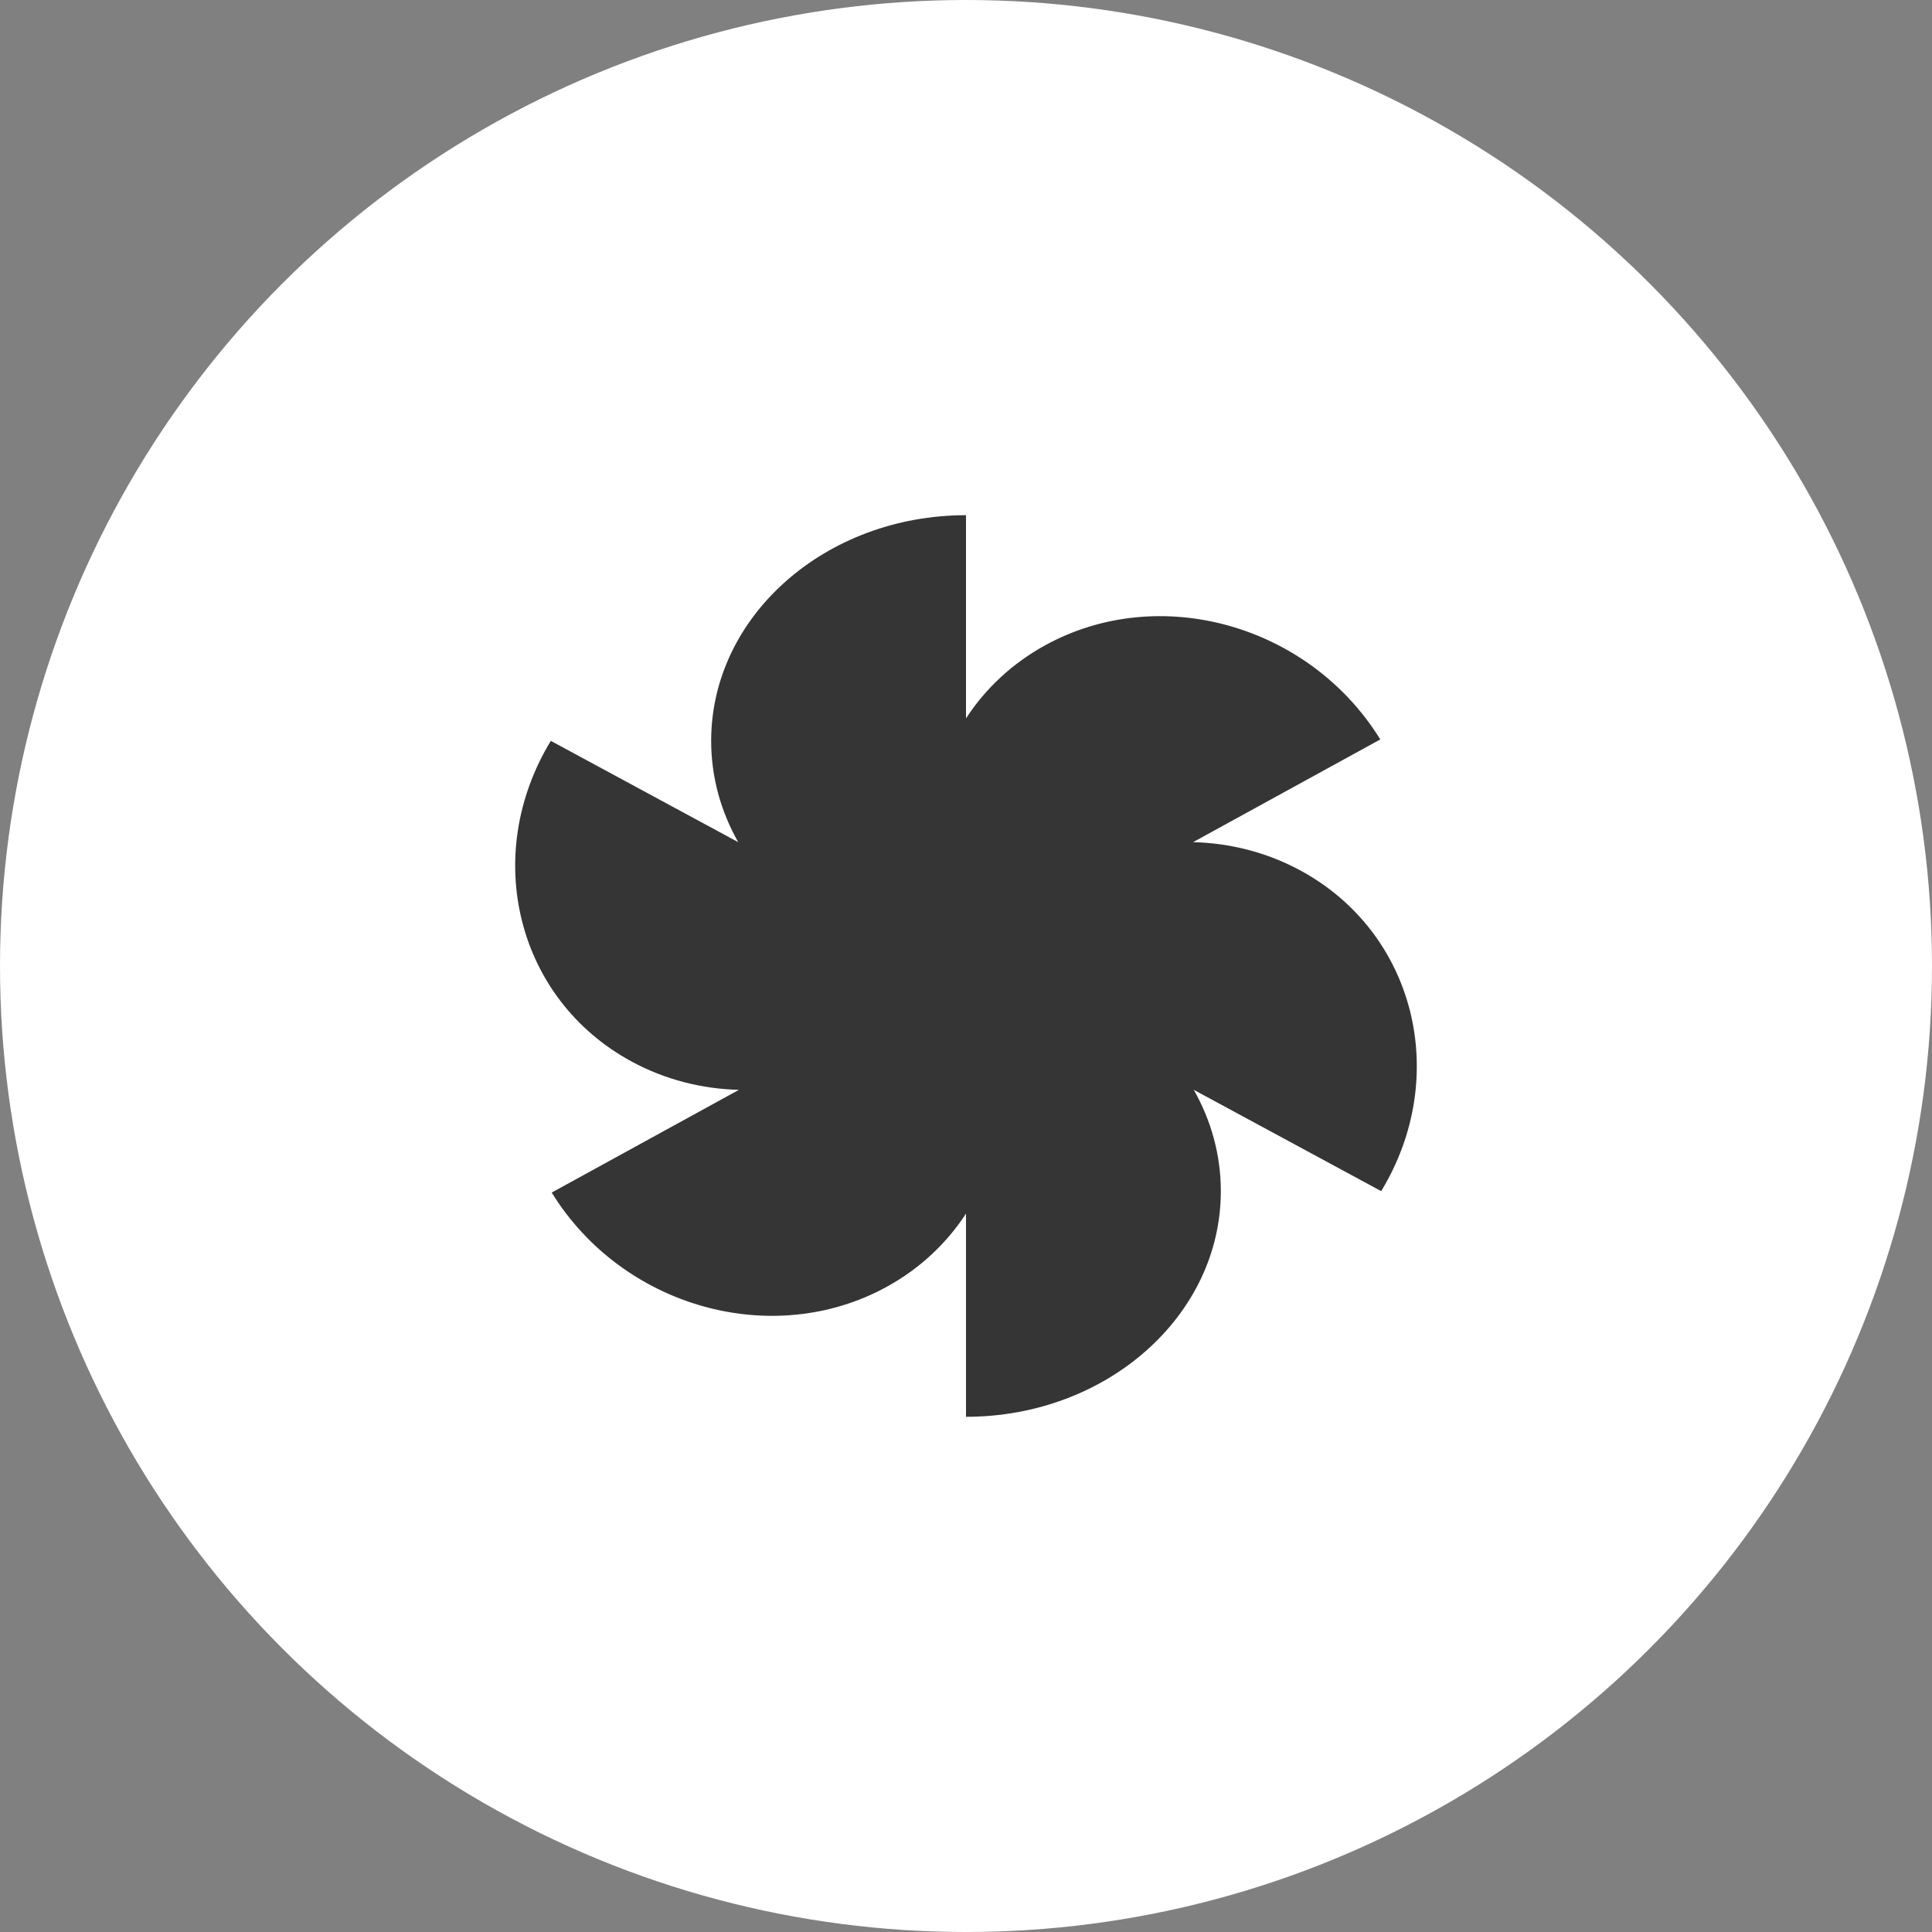
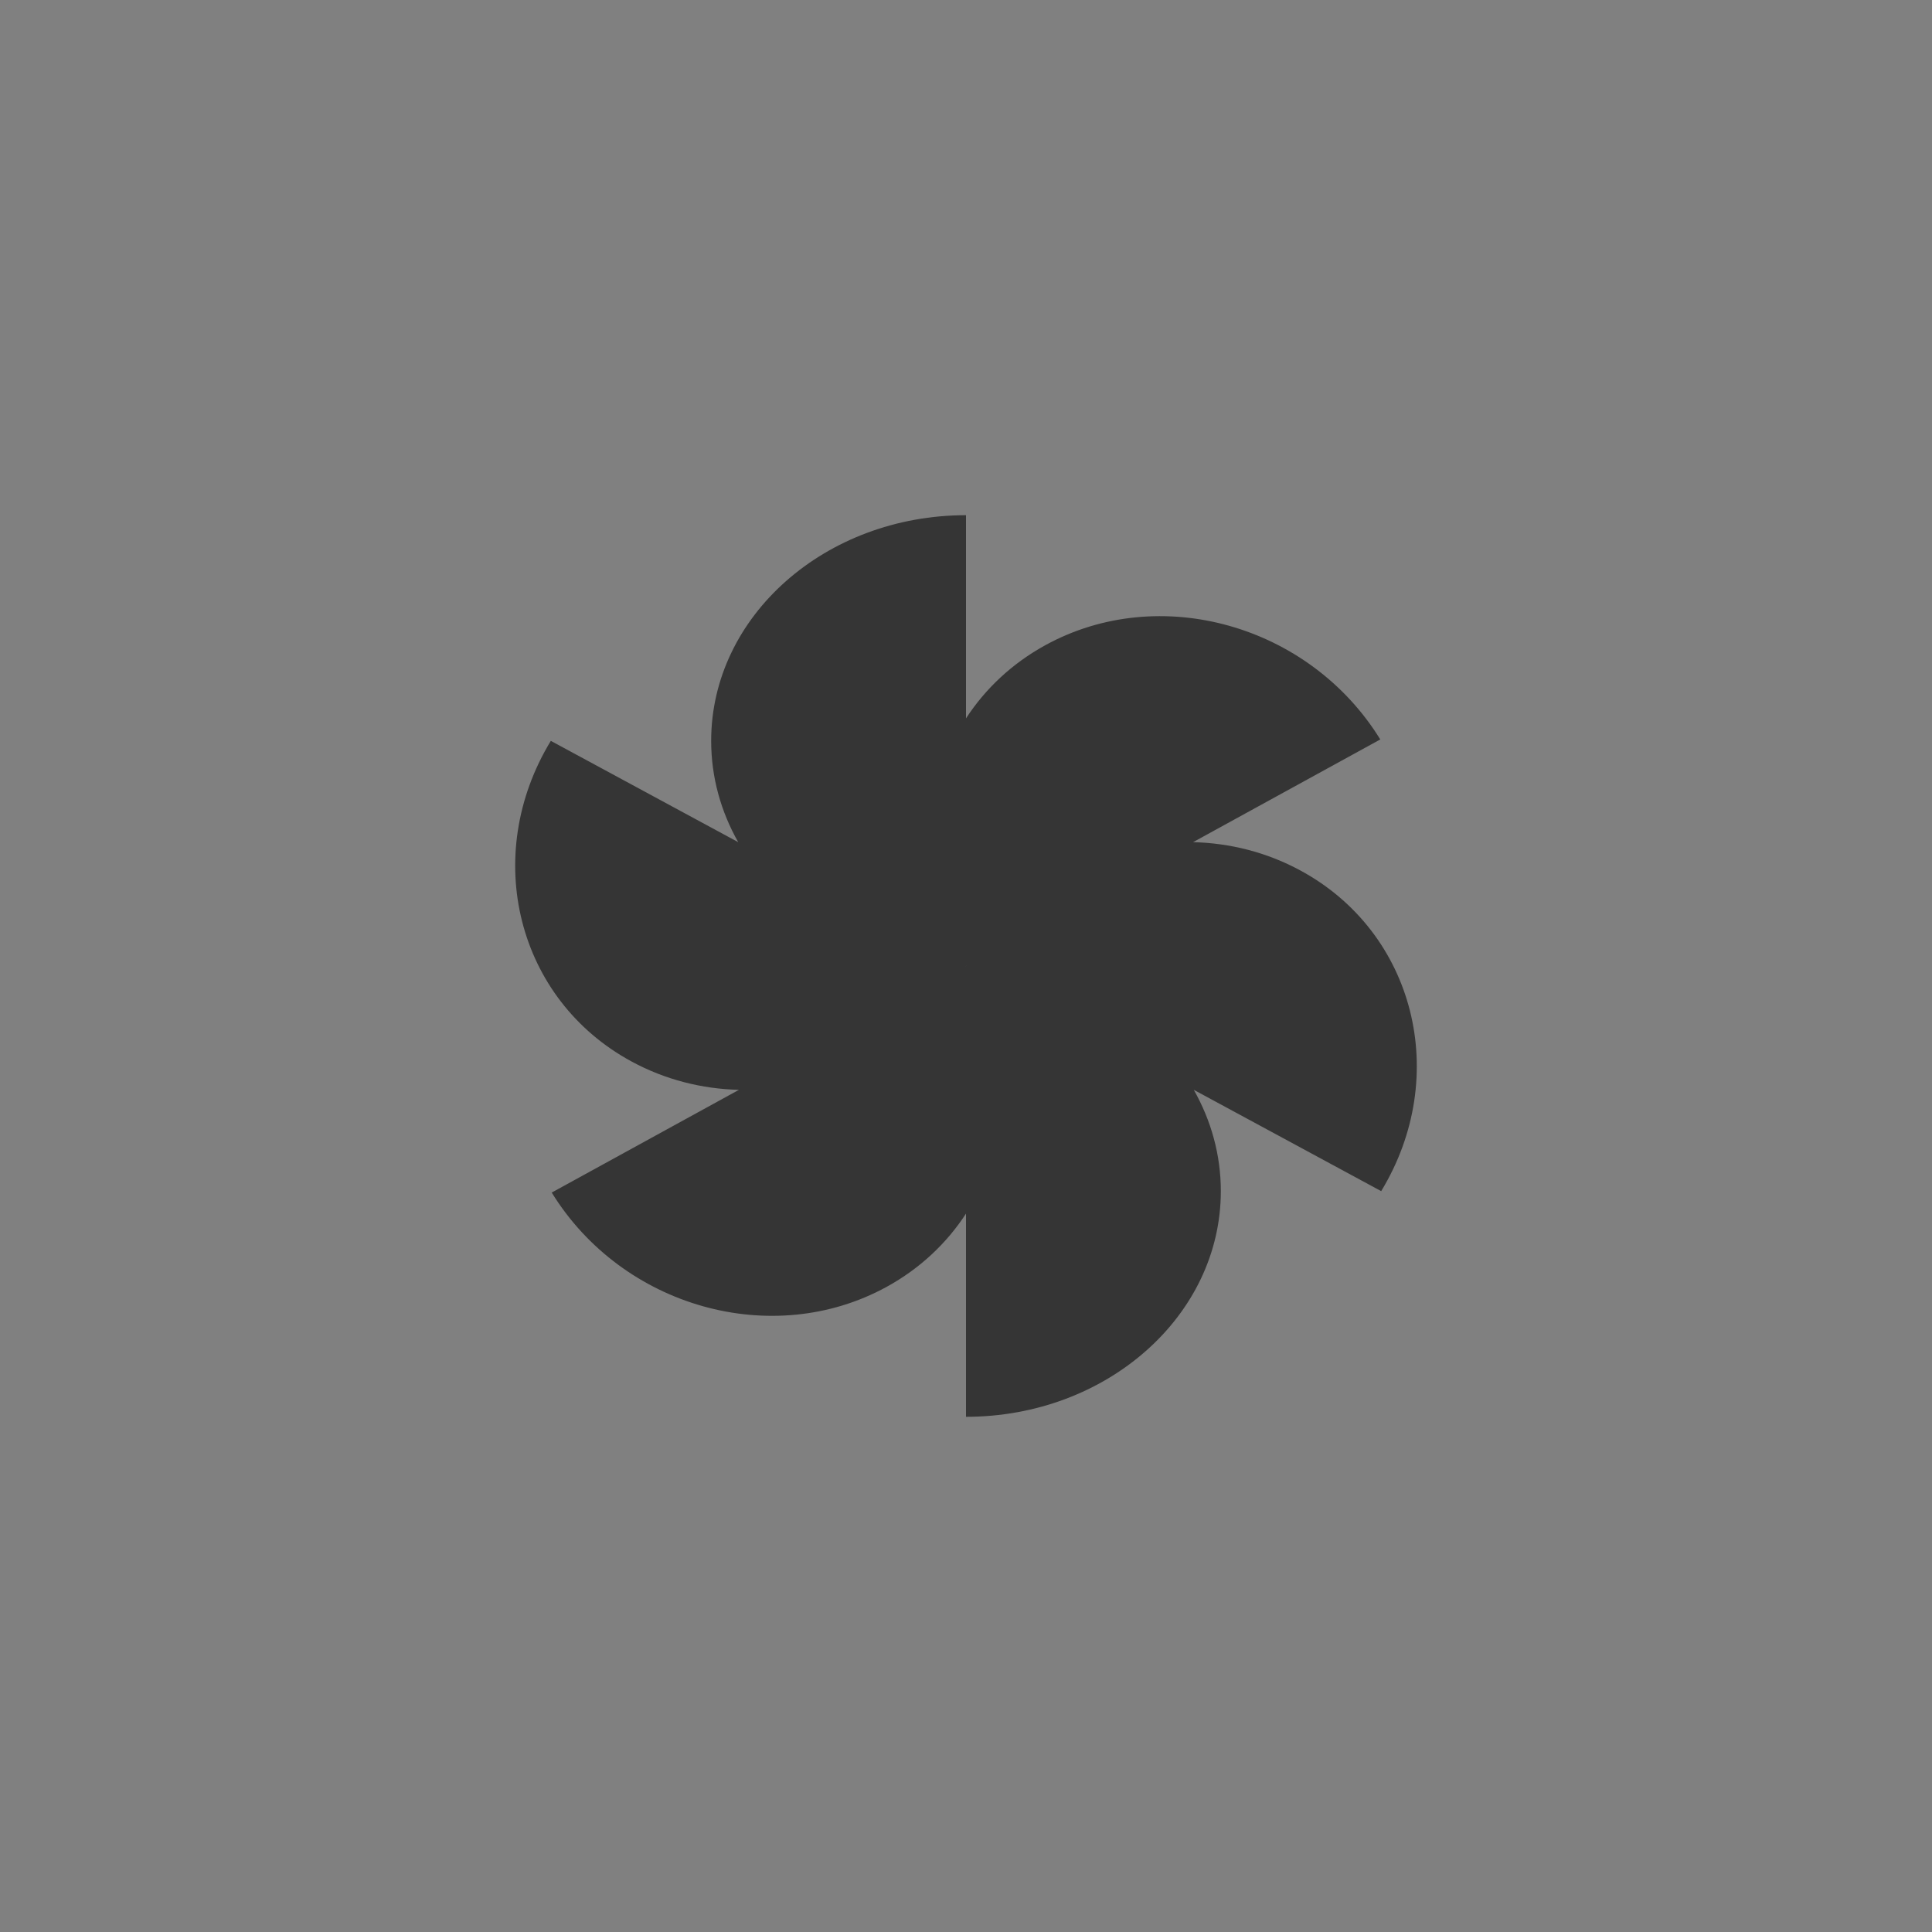
<svg xmlns="http://www.w3.org/2000/svg" width="30" height="30" viewBox="0 0 30 30" fill="none">
  <rect x="0" y="0" width="30" height="30" fill="#808080" stroke="none" />
-   <circle cx="15" cy="15" r="15" fill="white" />
  <path fill-rule="evenodd" clip-rule="evenodd" d="M11.463 13.077C11.195 12.604 11.043 12.07 11.043 11.504C11.043 9.569 12.815 8 15 8V11.155C15.299 10.696 15.713 10.303 16.233 10.018C18.006 9.045 20.334 9.701 21.433 11.482L18.526 13.077C19.098 13.091 19.668 13.233 20.191 13.516C21.971 14.478 22.533 16.708 21.447 18.496L18.537 16.923C18.805 17.396 18.957 17.93 18.957 18.496C18.957 20.431 17.185 22 15 22V18.845C14.701 19.304 14.287 19.697 13.768 19.982C11.994 20.955 9.665 20.299 8.567 18.518L11.474 16.923C10.902 16.909 10.332 16.767 9.809 16.484C8.029 15.522 7.467 13.292 8.553 11.504L11.463 13.077ZM15.002 14.992L15 14.989V14.992H15.002ZM15 15.008V15.011L14.998 15.008H15Z" fill="#353535" />
</svg>